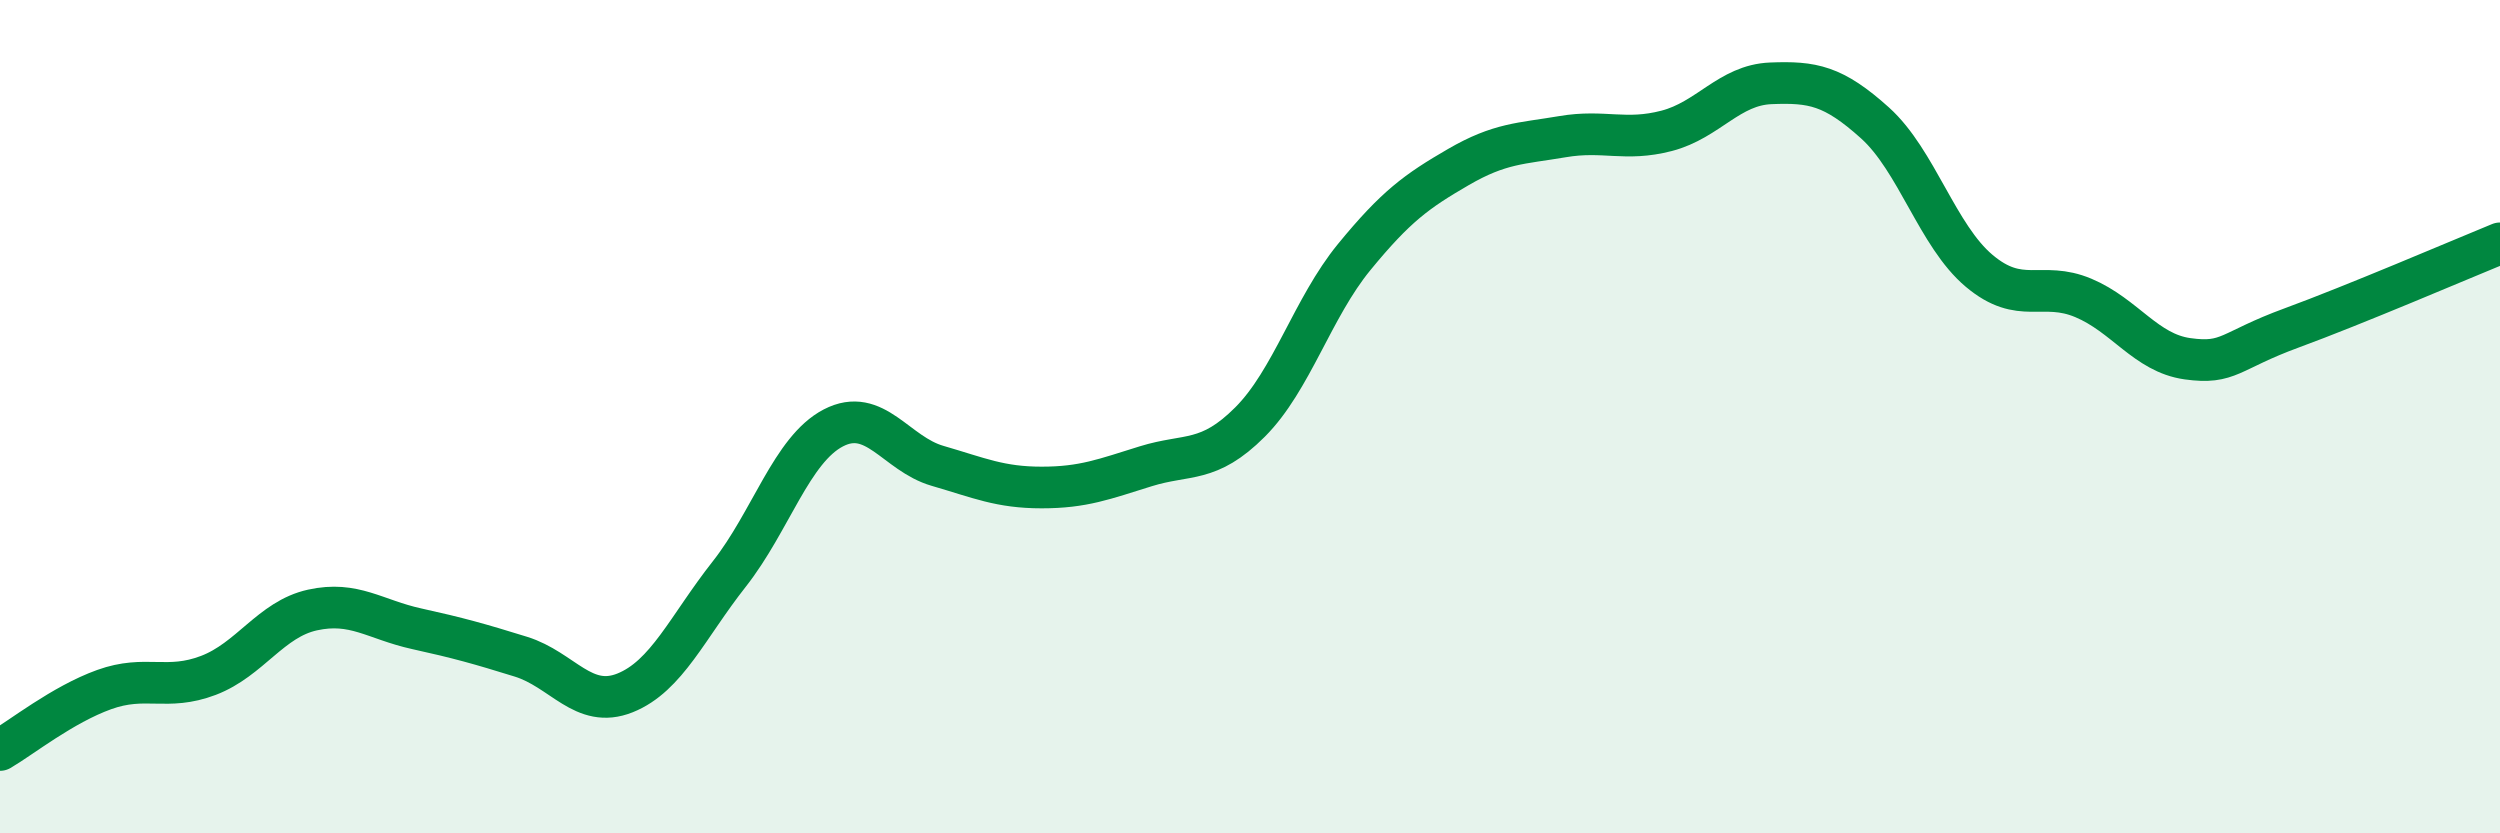
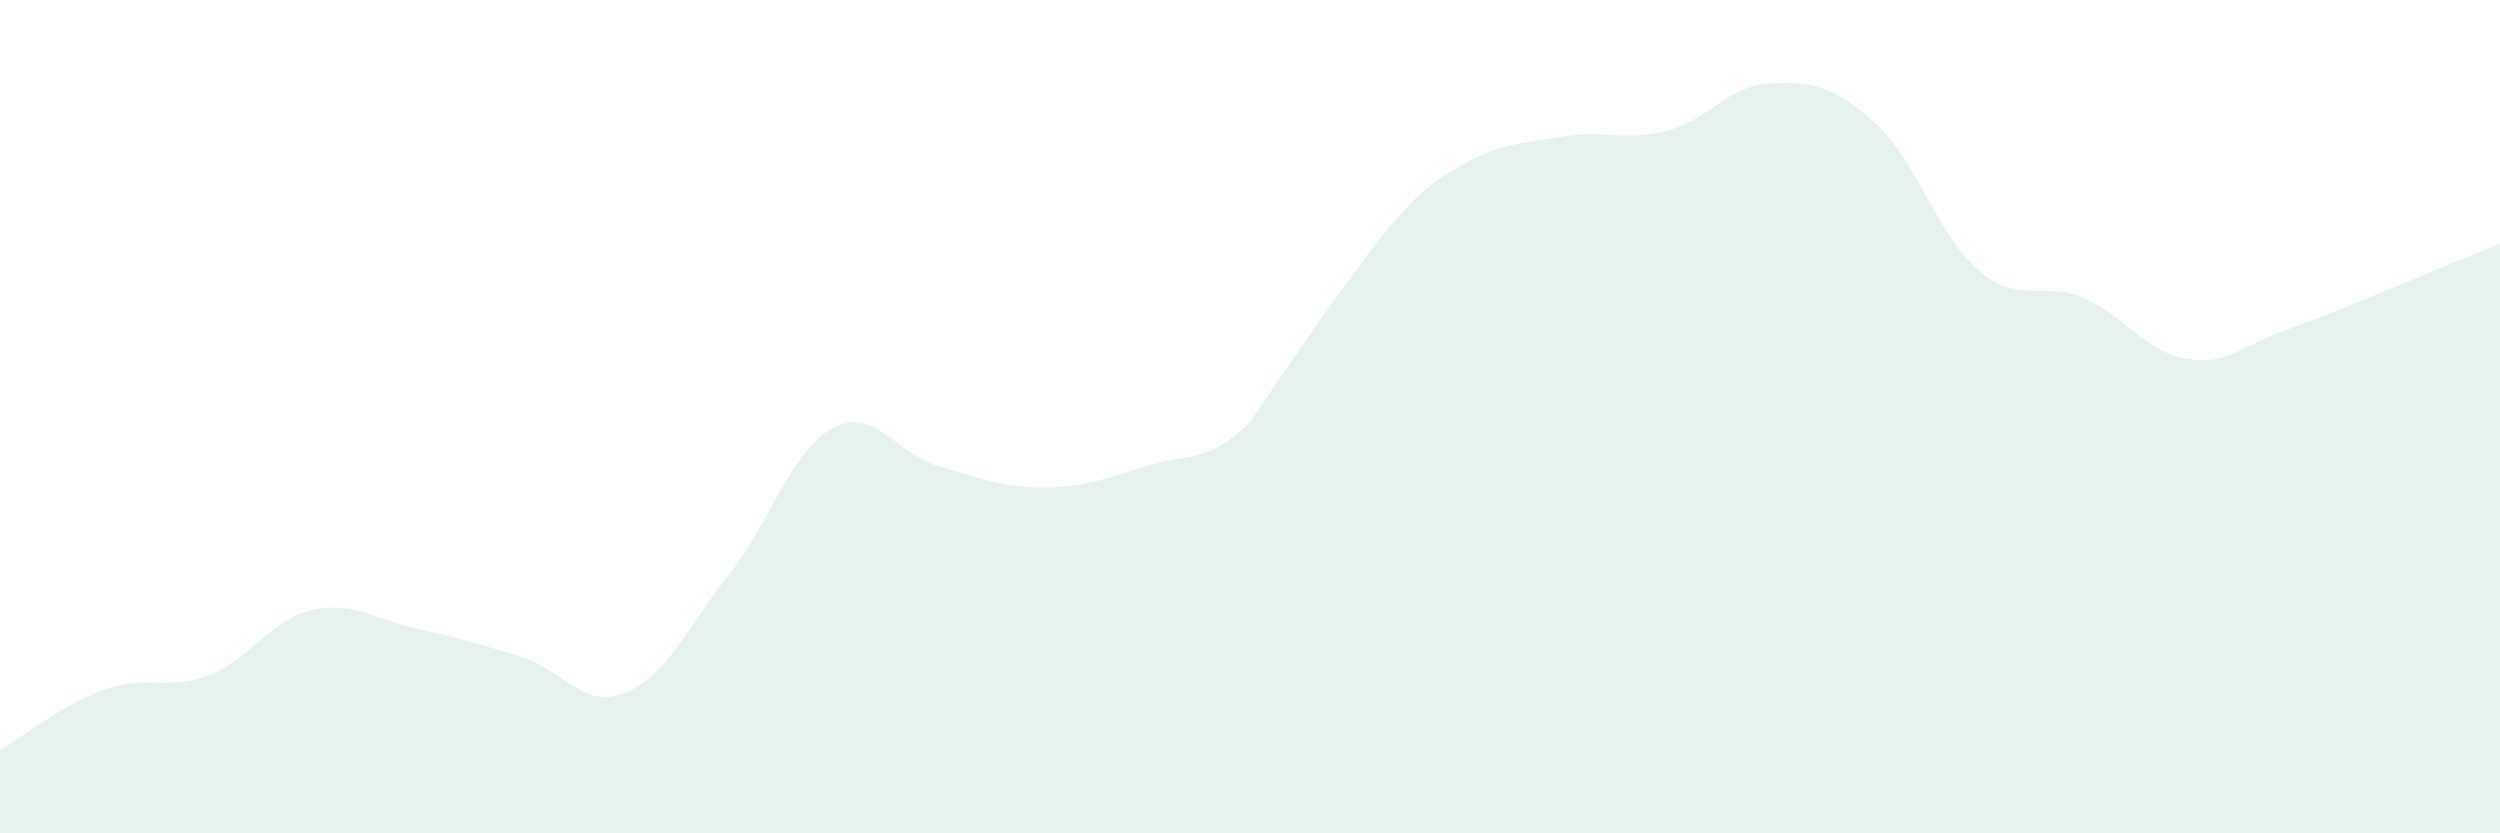
<svg xmlns="http://www.w3.org/2000/svg" width="60" height="20" viewBox="0 0 60 20">
-   <path d="M 0,18 C 0.5,17.71 1.5,16.91 2.5,16.55 C 3.5,16.19 4,16.59 5,16.21 C 6,15.83 6.5,14.86 7.5,14.64 C 8.5,14.42 9,14.87 10,15.09 C 11,15.31 11.5,15.45 12.5,15.76 C 13.5,16.07 14,17.03 15,16.63 C 16,16.23 16.5,15.05 17.5,13.78 C 18.5,12.51 19,10.79 20,10.27 C 21,9.75 21.5,10.89 22.5,11.18 C 23.5,11.47 24,11.7 25,11.7 C 26,11.7 26.5,11.5 27.5,11.19 C 28.5,10.88 29,11.13 30,10.13 C 31,9.13 31.5,7.39 32.5,6.17 C 33.5,4.95 34,4.59 35,4.01 C 36,3.43 36.5,3.45 37.5,3.28 C 38.5,3.11 39,3.4 40,3.14 C 41,2.88 41.5,2.04 42.5,2 C 43.5,1.96 44,2.05 45,2.95 C 46,3.85 46.5,5.66 47.5,6.5 C 48.5,7.34 49,6.73 50,7.15 C 51,7.57 51.5,8.47 52.5,8.61 C 53.5,8.75 53.5,8.42 55,7.87 C 56.5,7.32 59,6.25 60,5.84L60 20L0 20Z" fill="#008740" opacity="0.1" stroke-linecap="round" stroke-linejoin="round" />
-   <path d="M 0,18 C 0.5,17.71 1.5,16.91 2.5,16.55 C 3.5,16.19 4,16.59 5,16.21 C 6,15.83 6.5,14.86 7.5,14.64 C 8.5,14.42 9,14.87 10,15.09 C 11,15.31 11.5,15.45 12.5,15.76 C 13.5,16.07 14,17.03 15,16.63 C 16,16.23 16.5,15.05 17.5,13.78 C 18.5,12.51 19,10.79 20,10.27 C 21,9.75 21.5,10.89 22.5,11.18 C 23.5,11.47 24,11.7 25,11.7 C 26,11.7 26.5,11.5 27.5,11.19 C 28.5,10.88 29,11.13 30,10.13 C 31,9.13 31.5,7.39 32.5,6.17 C 33.5,4.95 34,4.59 35,4.01 C 36,3.43 36.5,3.45 37.5,3.28 C 38.5,3.11 39,3.4 40,3.14 C 41,2.88 41.5,2.04 42.5,2 C 43.5,1.96 44,2.05 45,2.95 C 46,3.85 46.5,5.66 47.5,6.5 C 48.5,7.34 49,6.73 50,7.15 C 51,7.57 51.5,8.47 52.5,8.61 C 53.5,8.75 53.5,8.42 55,7.87 C 56.5,7.32 59,6.25 60,5.84" stroke="#008740" stroke-width="1" fill="none" stroke-linecap="round" stroke-linejoin="round" />
+   <path d="M 0,18 C 0.5,17.71 1.5,16.91 2.5,16.55 C 3.5,16.19 4,16.59 5,16.21 C 6,15.83 6.5,14.86 7.5,14.64 C 8.5,14.42 9,14.87 10,15.09 C 11,15.31 11.5,15.45 12.5,15.76 C 13.5,16.07 14,17.03 15,16.63 C 16,16.23 16.5,15.05 17.5,13.78 C 18.5,12.51 19,10.79 20,10.27 C 21,9.75 21.5,10.89 22.5,11.18 C 23.5,11.47 24,11.7 25,11.7 C 26,11.7 26.5,11.5 27.5,11.19 C 28.5,10.88 29,11.13 30,10.13 C 33.5,4.95 34,4.59 35,4.01 C 36,3.43 36.5,3.45 37.5,3.28 C 38.5,3.11 39,3.4 40,3.14 C 41,2.88 41.5,2.04 42.5,2 C 43.5,1.96 44,2.05 45,2.95 C 46,3.85 46.5,5.66 47.5,6.5 C 48.5,7.34 49,6.73 50,7.15 C 51,7.57 51.5,8.47 52.5,8.61 C 53.5,8.75 53.5,8.42 55,7.87 C 56.5,7.32 59,6.25 60,5.84L60 20L0 20Z" fill="#008740" opacity="0.1" stroke-linecap="round" stroke-linejoin="round" />
</svg>